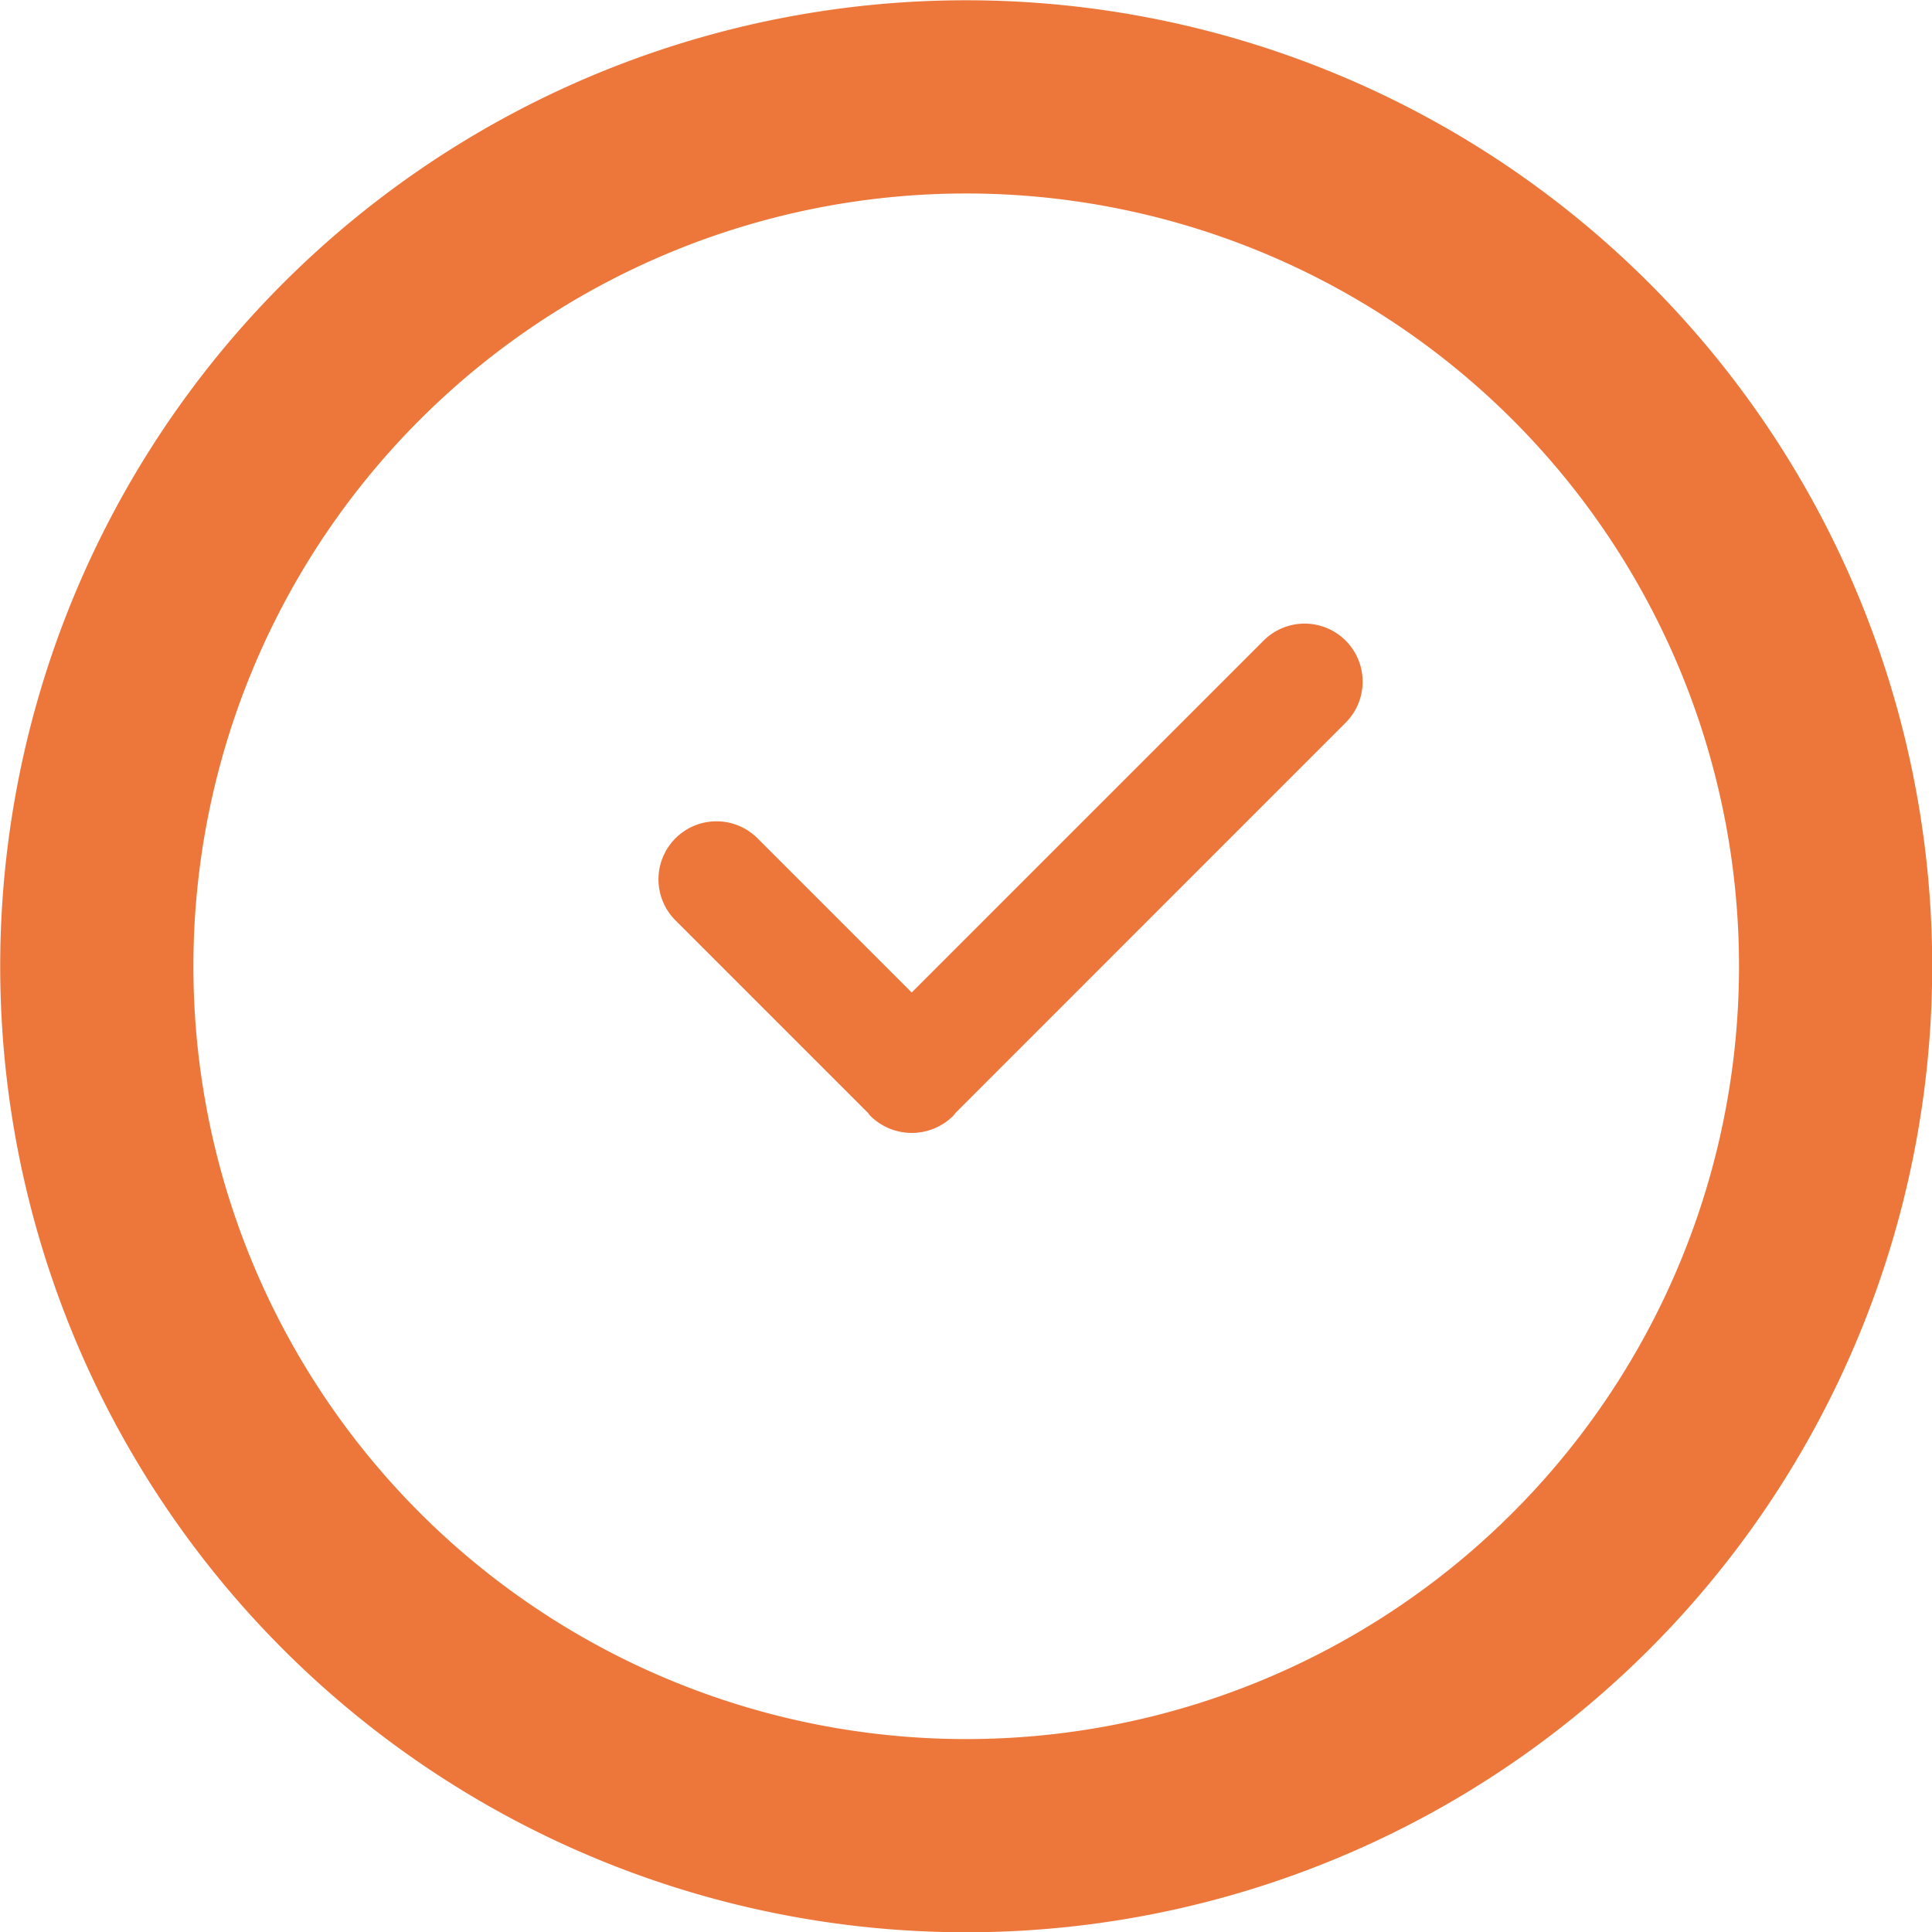
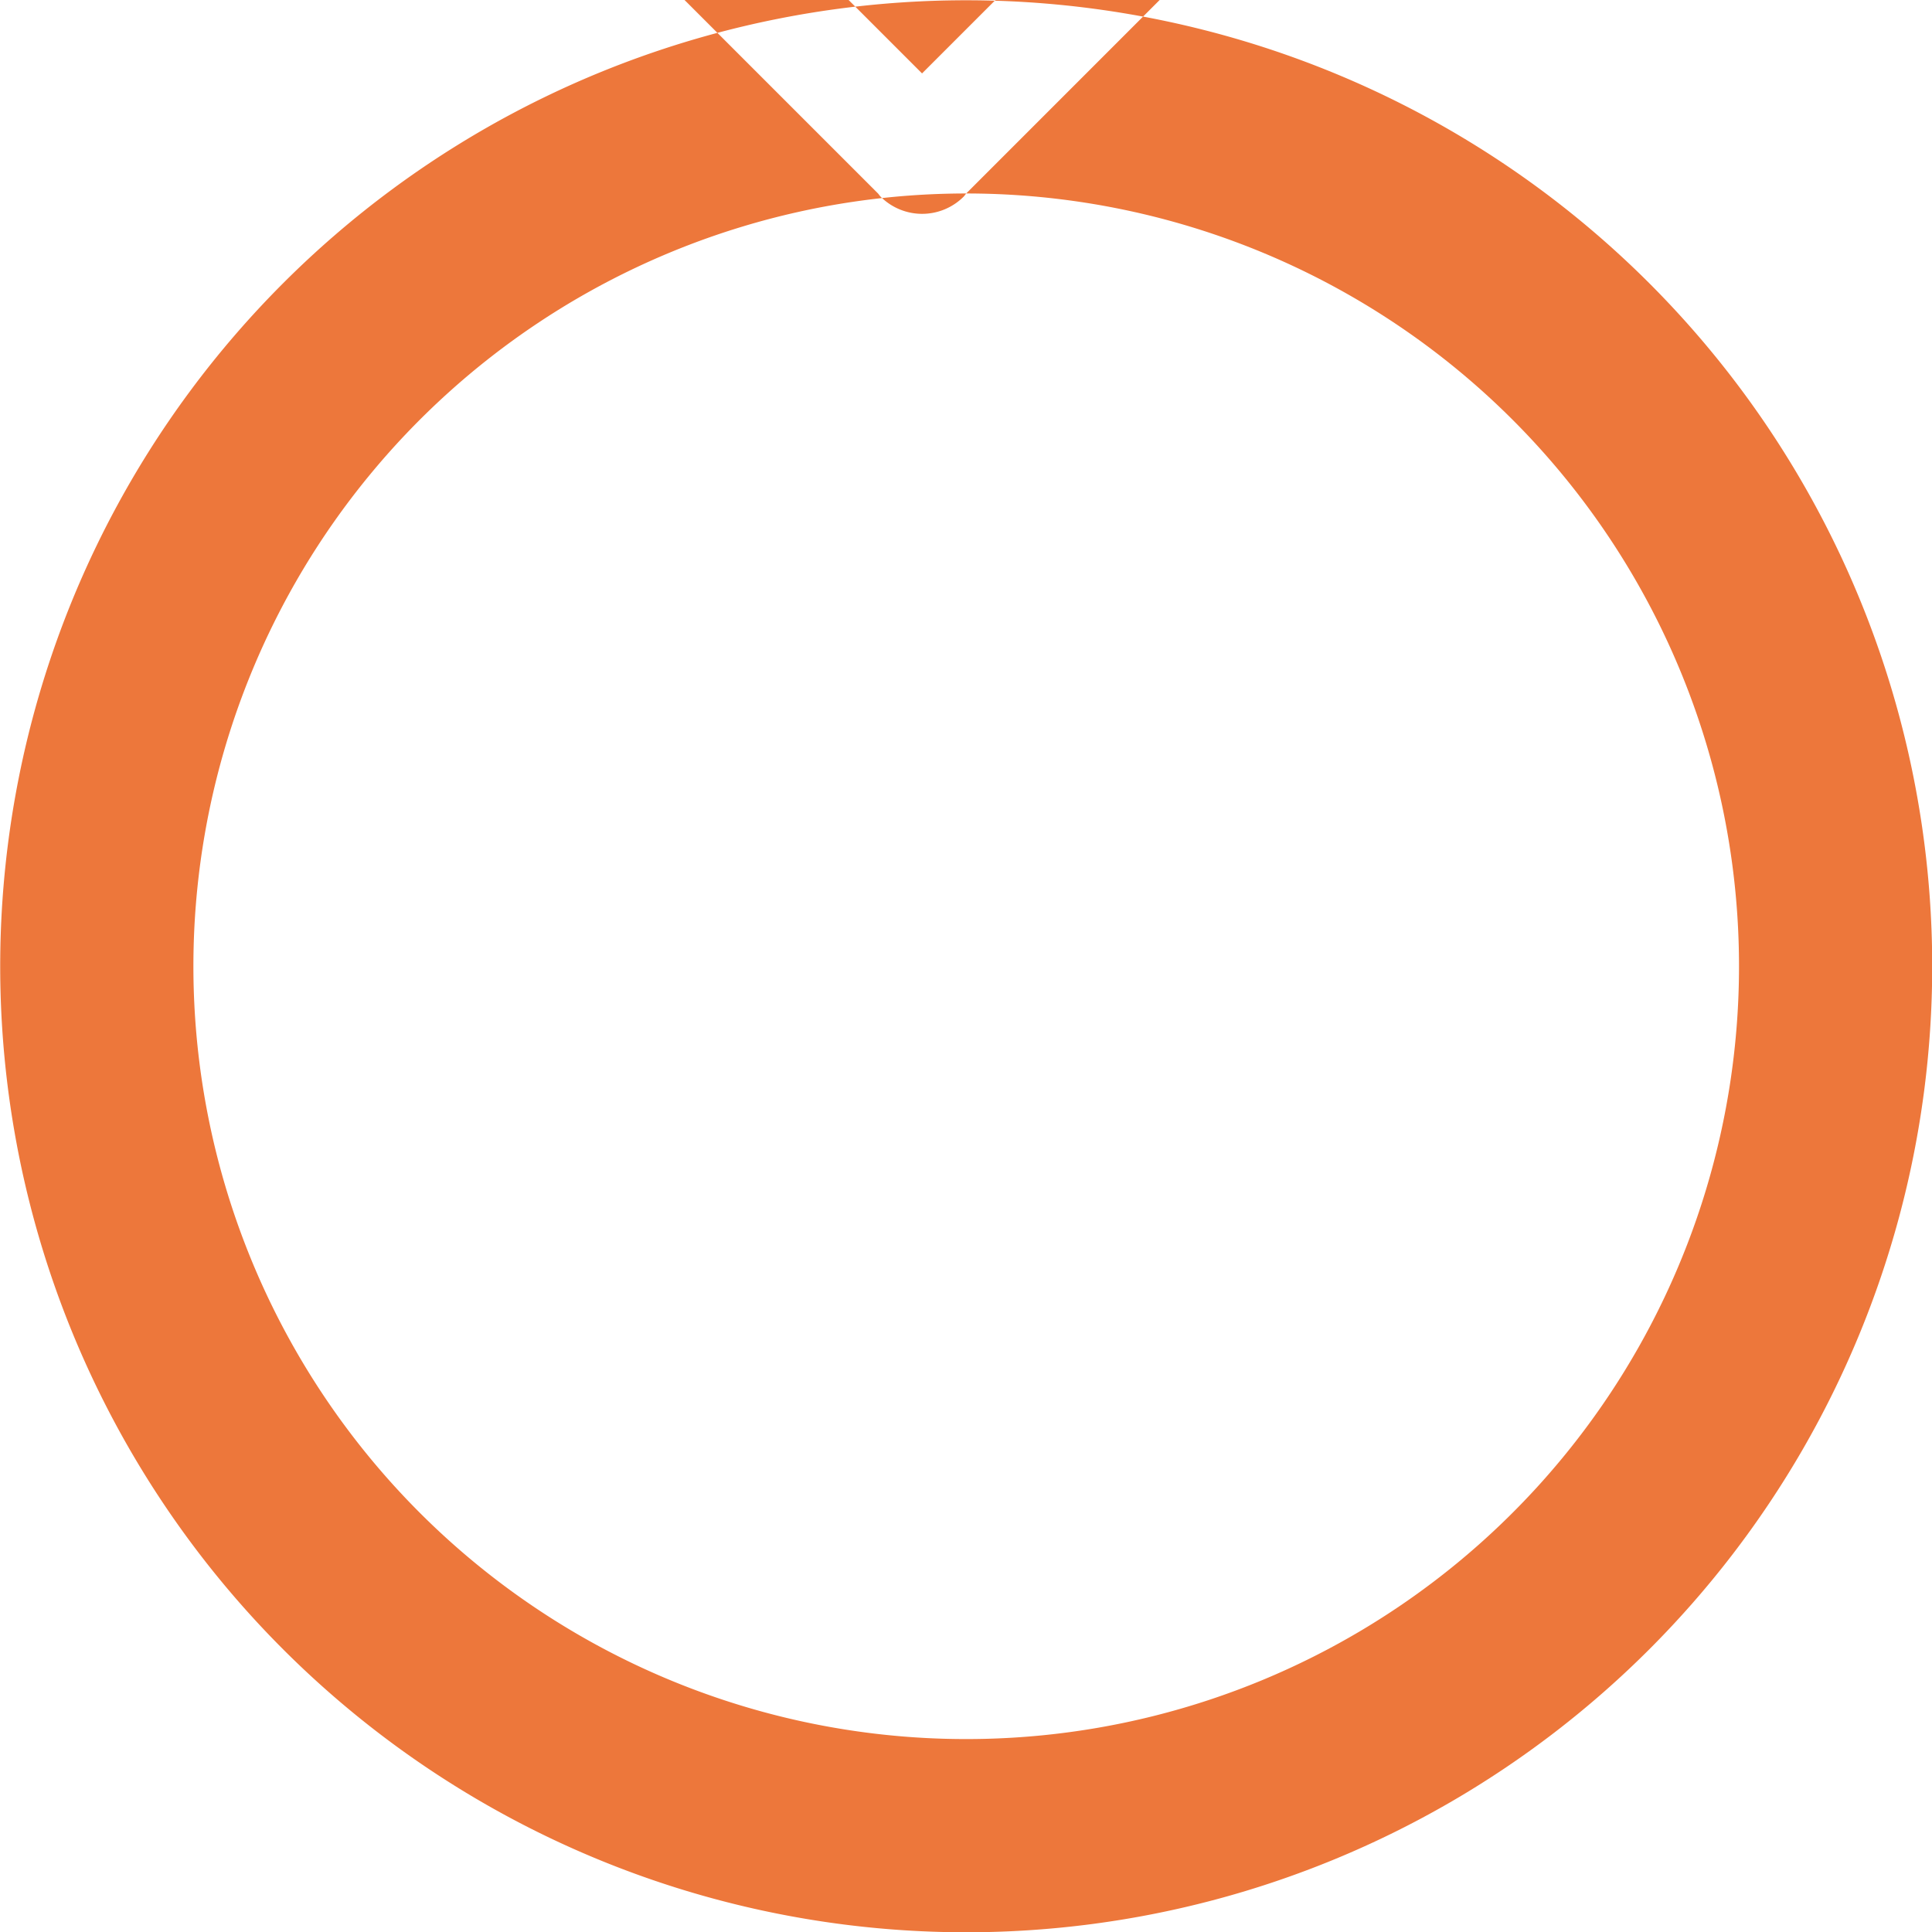
<svg xmlns="http://www.w3.org/2000/svg" width="28" height="28" viewBox="0 0 28 28">
  <defs>
    <style>
      .cls-1 {
        fill: #ed773b;
        fill-rule: evenodd;
      }
    </style>
  </defs>
-   <path id="time_iocon" data-name="time iocon" class="cls-1" d="M547.972,461.223a14,14,0,1,1,14-14A14,14,0,0,1,547.972,461.223Zm0-25.2a11.2,11.2,0,1,0,11.2,11.2A11.2,11.2,0,0,0,547.972,436.023Zm-0.15,13.32c-0.014.016-.024,0.033-0.039,0.048a0.852,0.852,0,0,1-1.2,0c-0.015-.015-0.025-0.032-0.039-0.048l-2.771-2.771a0.841,0.841,0,1,1,1.189-1.189l2.22,2.22,5.1-5.1a0.841,0.841,0,0,1,1.189,1.19Z" transform="translate(-533.969 -433.219)" />
+   <path id="time_iocon" data-name="time iocon" class="cls-1" d="M547.972,461.223a14,14,0,1,1,14-14A14,14,0,0,1,547.972,461.223Zm0-25.2a11.2,11.2,0,1,0,11.2,11.2A11.2,11.2,0,0,0,547.972,436.023Zc-0.014.016-.024,0.033-0.039,0.048a0.852,0.852,0,0,1-1.2,0c-0.015-.015-0.025-0.032-0.039-0.048l-2.771-2.771a0.841,0.841,0,1,1,1.189-1.189l2.22,2.22,5.1-5.1a0.841,0.841,0,0,1,1.189,1.19Z" transform="translate(-533.969 -433.219)" />
</svg>